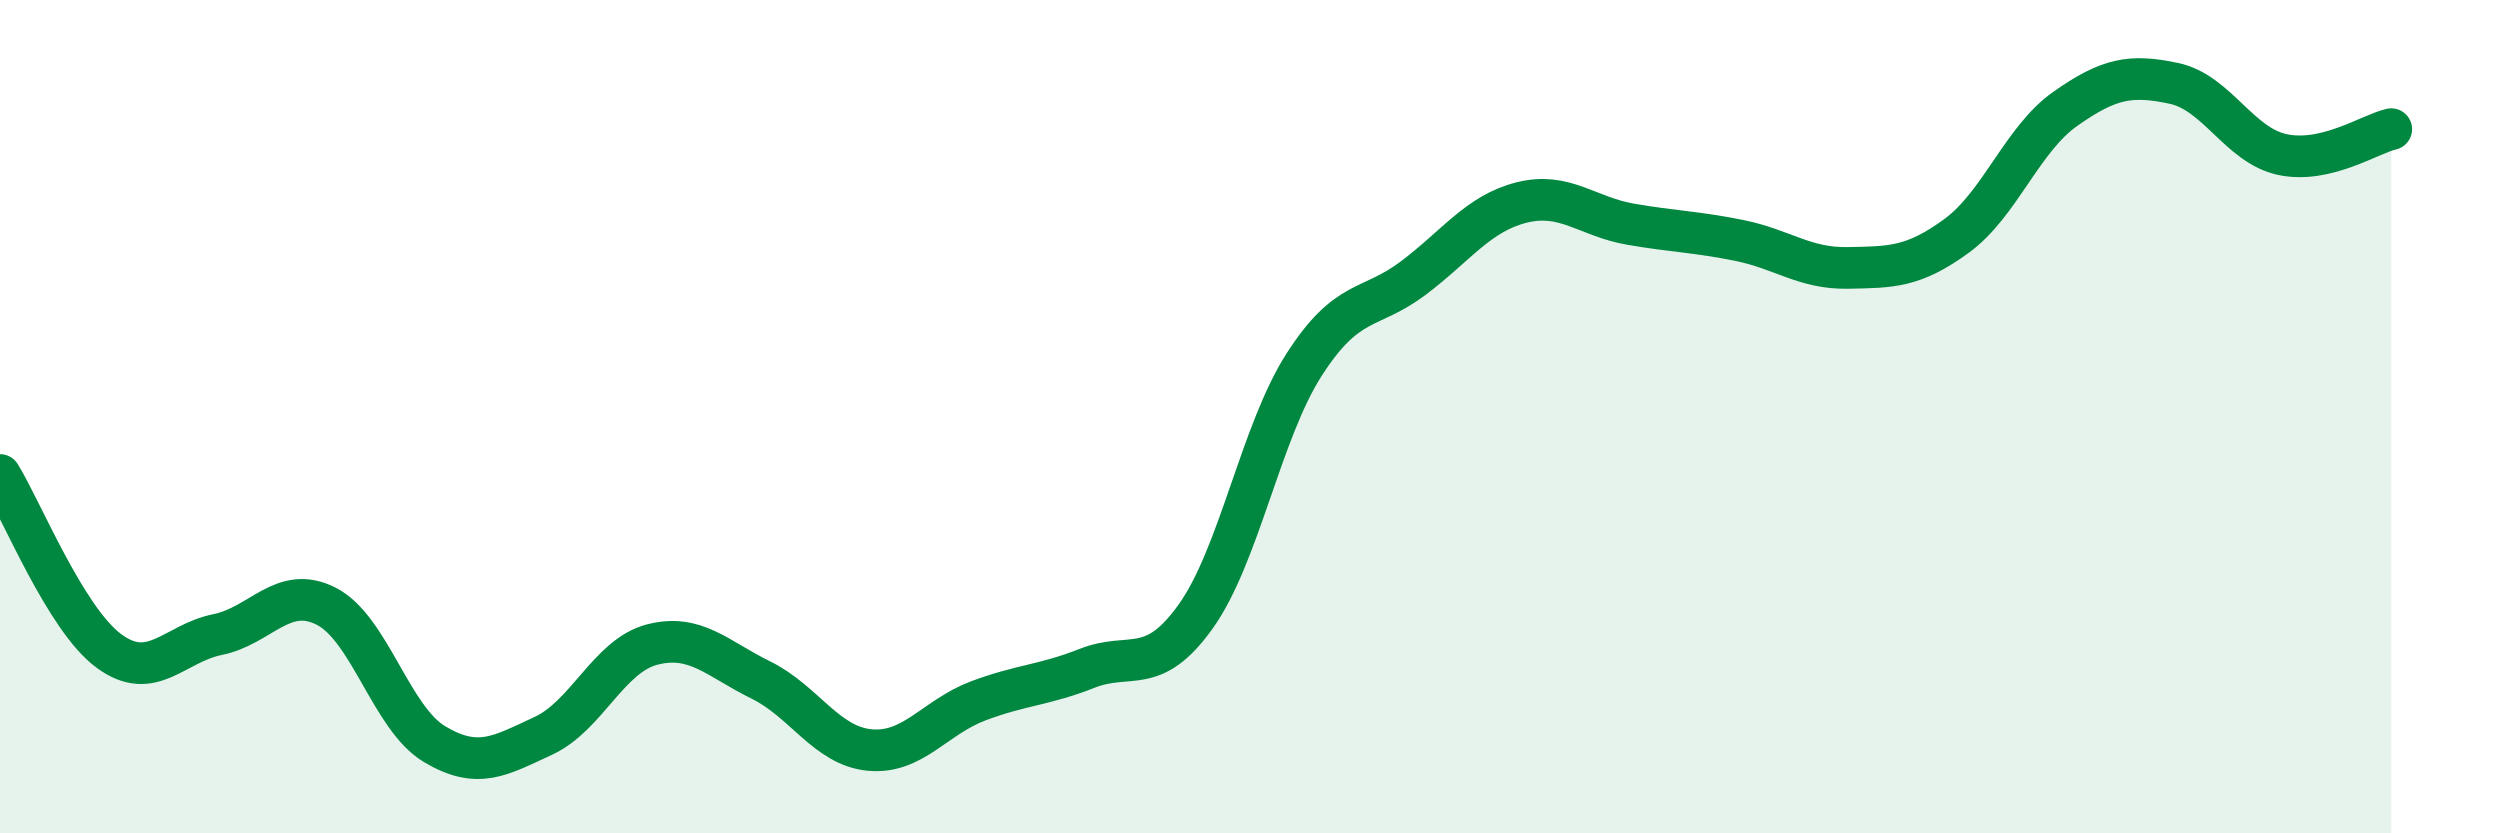
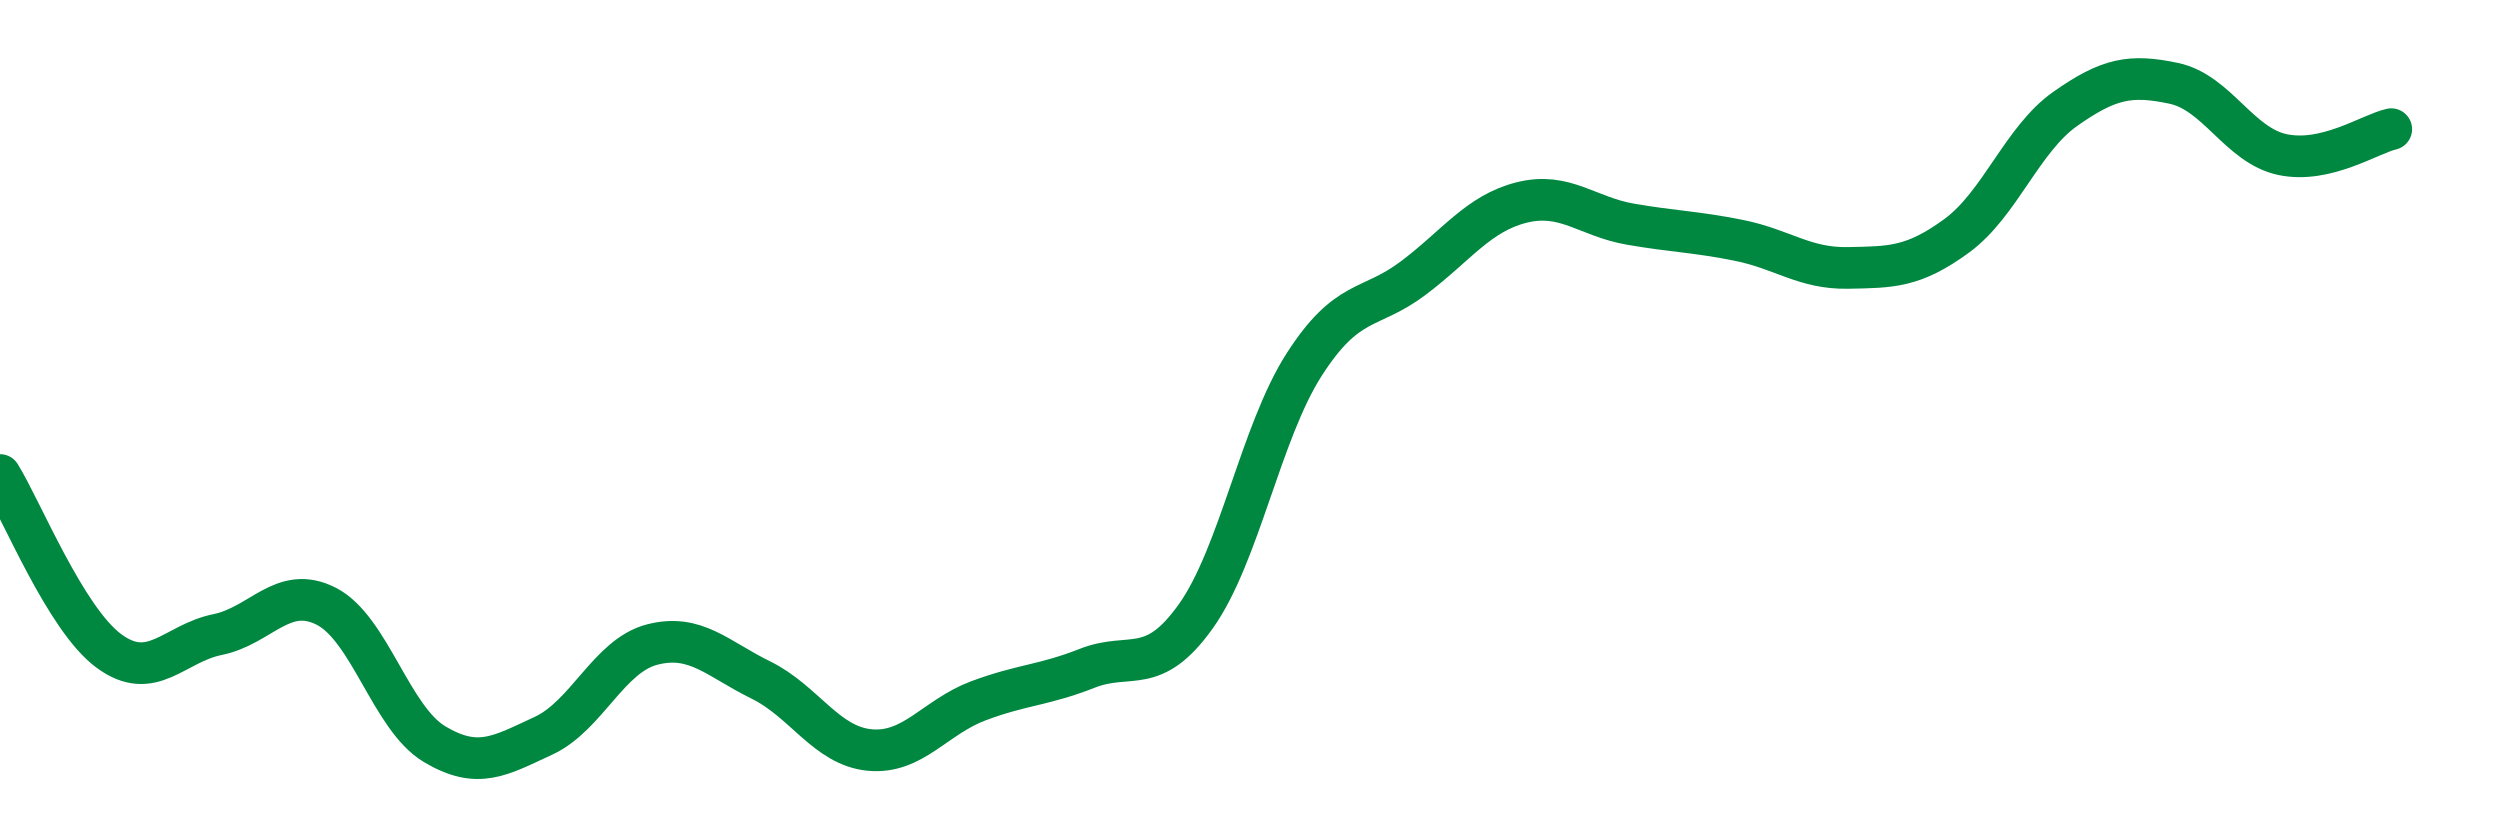
<svg xmlns="http://www.w3.org/2000/svg" width="60" height="20" viewBox="0 0 60 20">
-   <path d="M 0,11.4 C 0.52,12.24 1.57,14.85 2.61,15.62 C 3.65,16.39 4.18,15.44 5.22,15.23 C 6.26,15.02 6.79,14.02 7.83,14.55 C 8.87,15.08 9.39,17.24 10.43,17.86 C 11.47,18.48 12,18.14 13.04,17.66 C 14.08,17.18 14.61,15.74 15.65,15.47 C 16.69,15.2 17.22,15.81 18.26,16.32 C 19.3,16.83 19.83,17.9 20.87,18 C 21.91,18.1 22.44,17.21 23.48,16.82 C 24.52,16.43 25.05,16.45 26.09,16.04 C 27.13,15.63 27.66,16.25 28.7,14.79 C 29.74,13.33 30.26,10.37 31.3,8.75 C 32.34,7.13 32.87,7.46 33.91,6.68 C 34.95,5.9 35.48,5.12 36.52,4.86 C 37.56,4.6 38.09,5.2 39.13,5.38 C 40.17,5.56 40.7,5.56 41.74,5.77 C 42.78,5.98 43.31,6.45 44.35,6.43 C 45.39,6.41 45.92,6.42 46.96,5.66 C 48,4.9 48.53,3.34 49.57,2.61 C 50.61,1.88 51.13,1.78 52.17,2 C 53.21,2.22 53.74,3.49 54.78,3.71 C 55.82,3.93 56.87,3.22 57.39,3.1L57.39 20L0 20Z" fill="#008740" opacity="0.1" stroke-linecap="round" stroke-linejoin="round" />
  <path d="M 0,11.4 C 0.52,12.24 1.57,14.85 2.61,15.62 C 3.65,16.39 4.18,15.44 5.22,15.23 C 6.26,15.02 6.79,14.02 7.83,14.55 C 8.87,15.08 9.39,17.24 10.43,17.86 C 11.47,18.48 12,18.14 13.04,17.66 C 14.08,17.18 14.61,15.74 15.65,15.47 C 16.69,15.2 17.22,15.81 18.26,16.32 C 19.3,16.83 19.83,17.9 20.87,18 C 21.91,18.1 22.44,17.21 23.48,16.82 C 24.52,16.43 25.05,16.45 26.09,16.04 C 27.13,15.63 27.66,16.25 28.7,14.79 C 29.74,13.33 30.26,10.37 31.3,8.75 C 32.34,7.13 32.87,7.46 33.91,6.68 C 34.95,5.9 35.48,5.12 36.52,4.86 C 37.56,4.6 38.09,5.2 39.13,5.38 C 40.17,5.56 40.7,5.56 41.74,5.77 C 42.78,5.98 43.31,6.45 44.35,6.43 C 45.39,6.41 45.92,6.42 46.96,5.66 C 48,4.9 48.53,3.34 49.57,2.61 C 50.61,1.88 51.13,1.78 52.17,2 C 53.21,2.22 53.74,3.49 54.78,3.71 C 55.82,3.93 56.87,3.22 57.39,3.1" stroke="#008740" stroke-width="1" fill="none" stroke-linecap="round" stroke-linejoin="round" />
</svg>